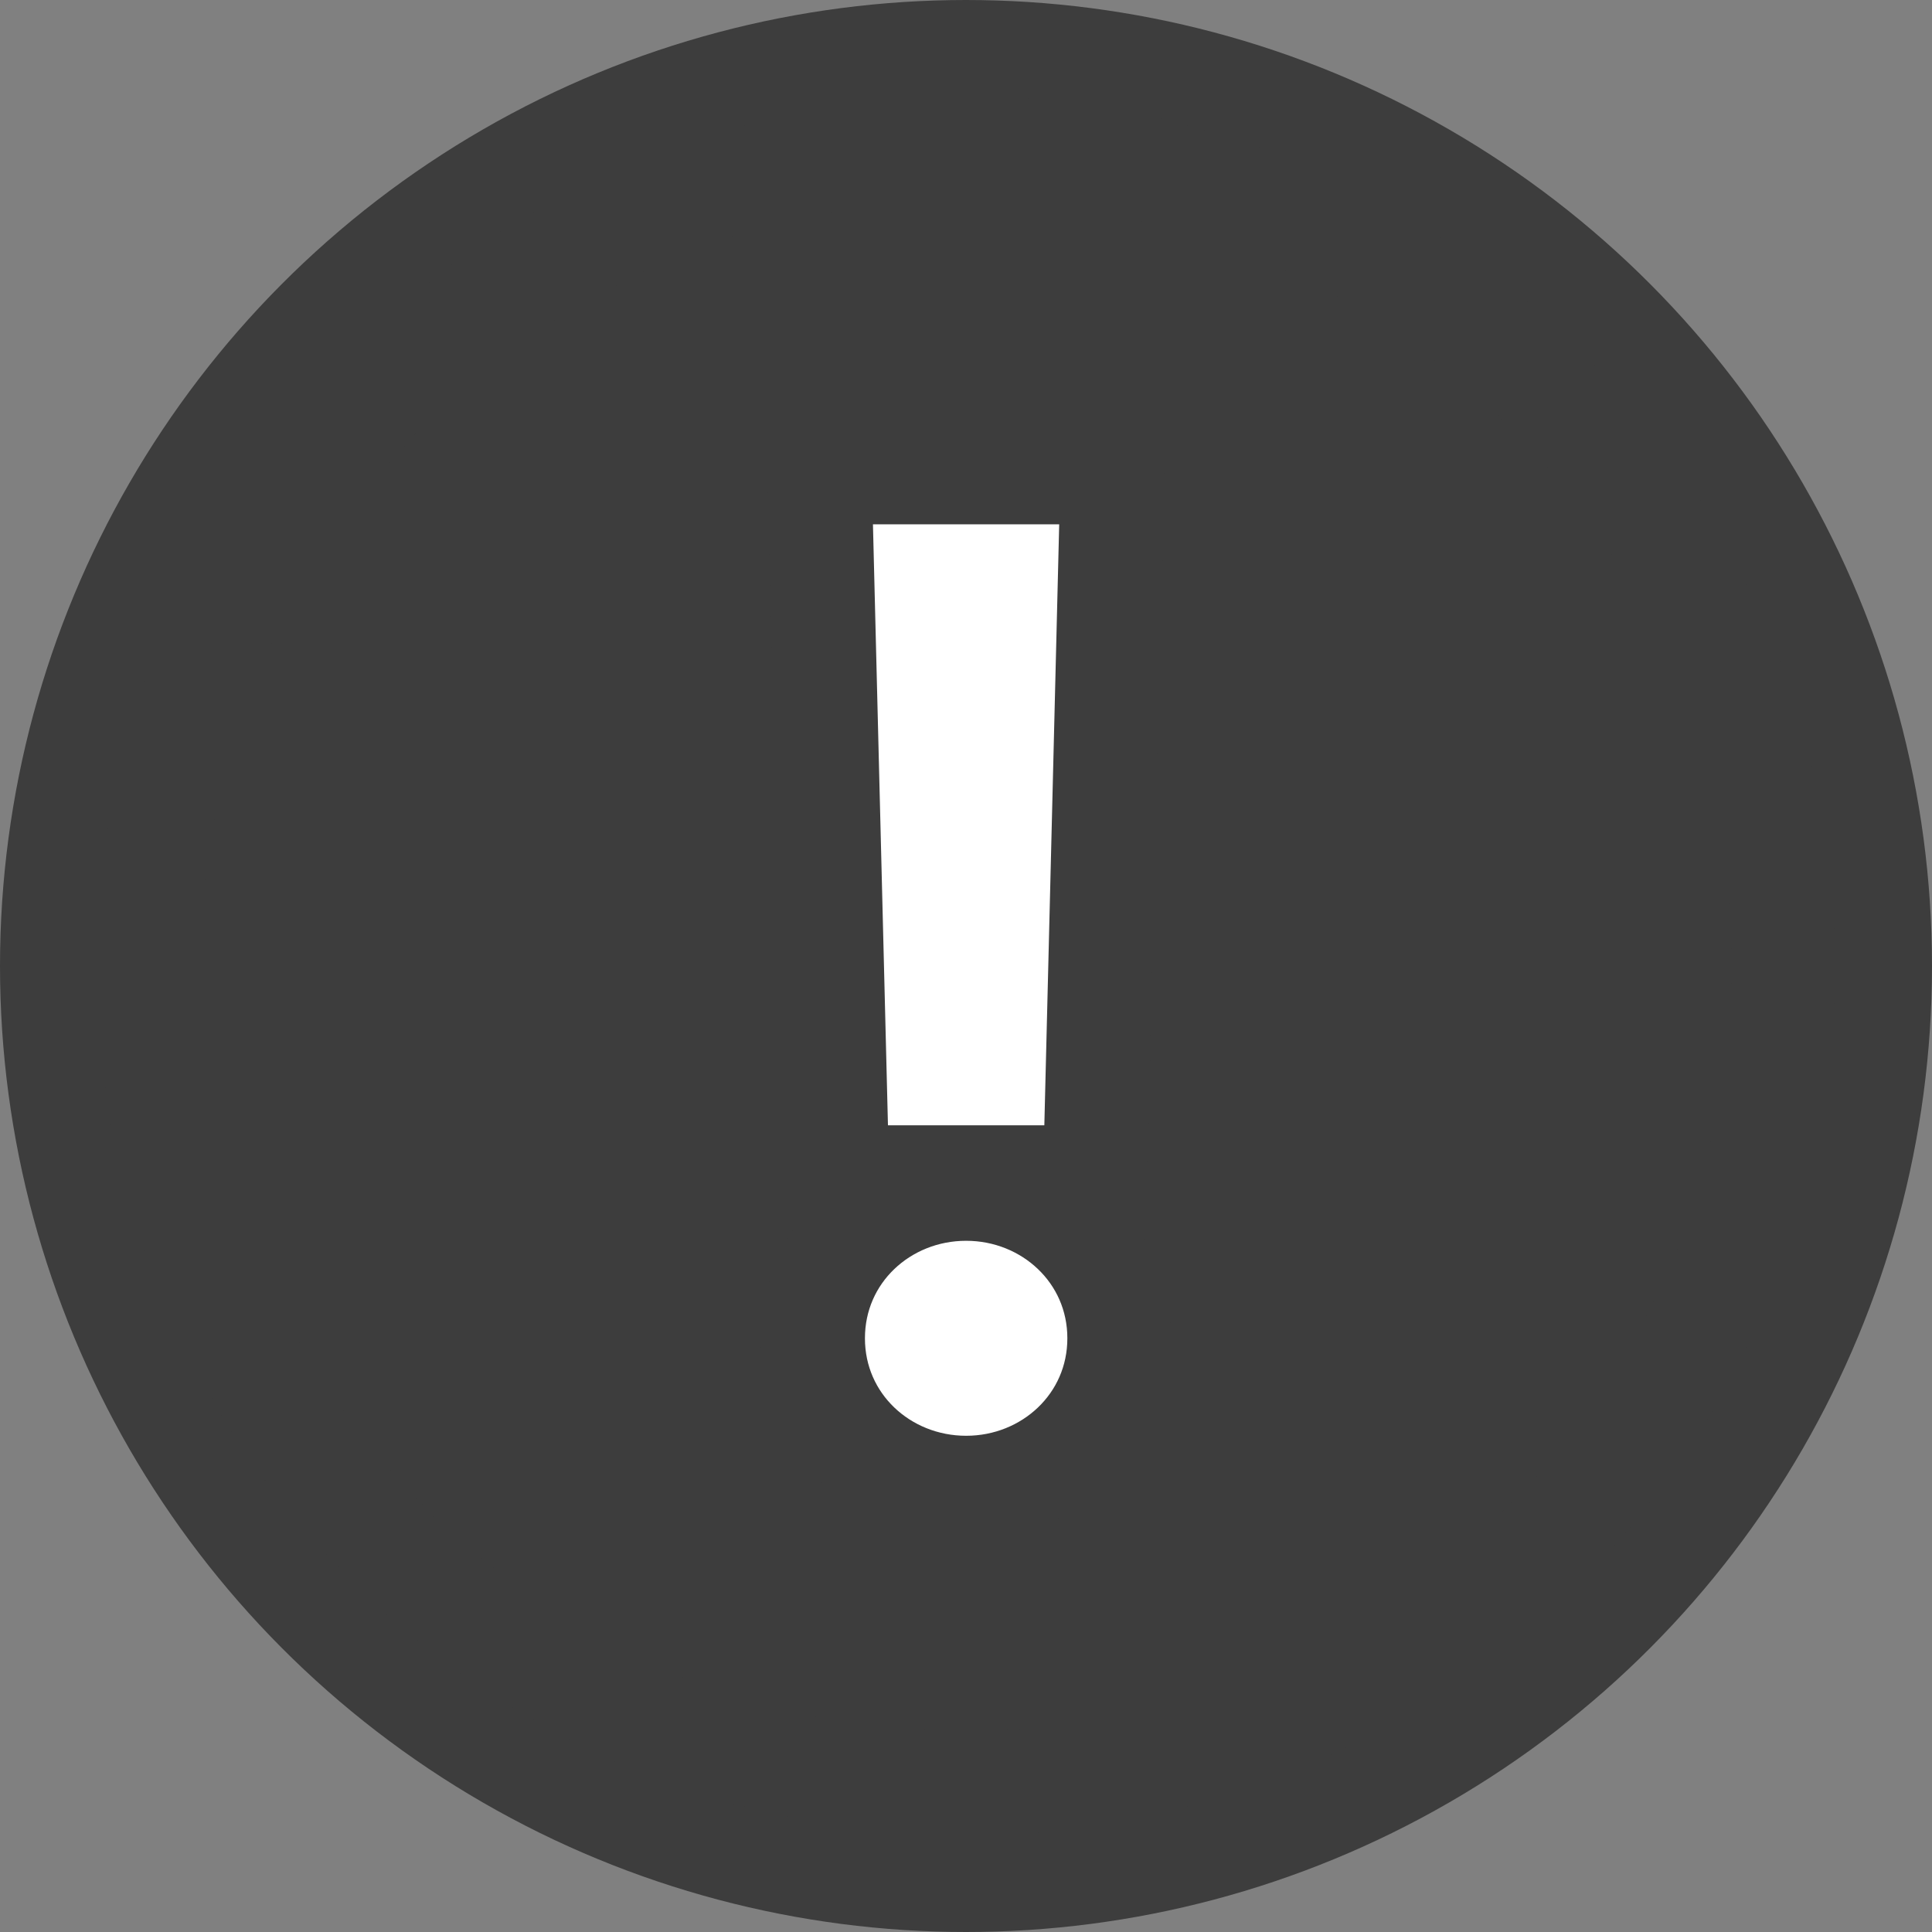
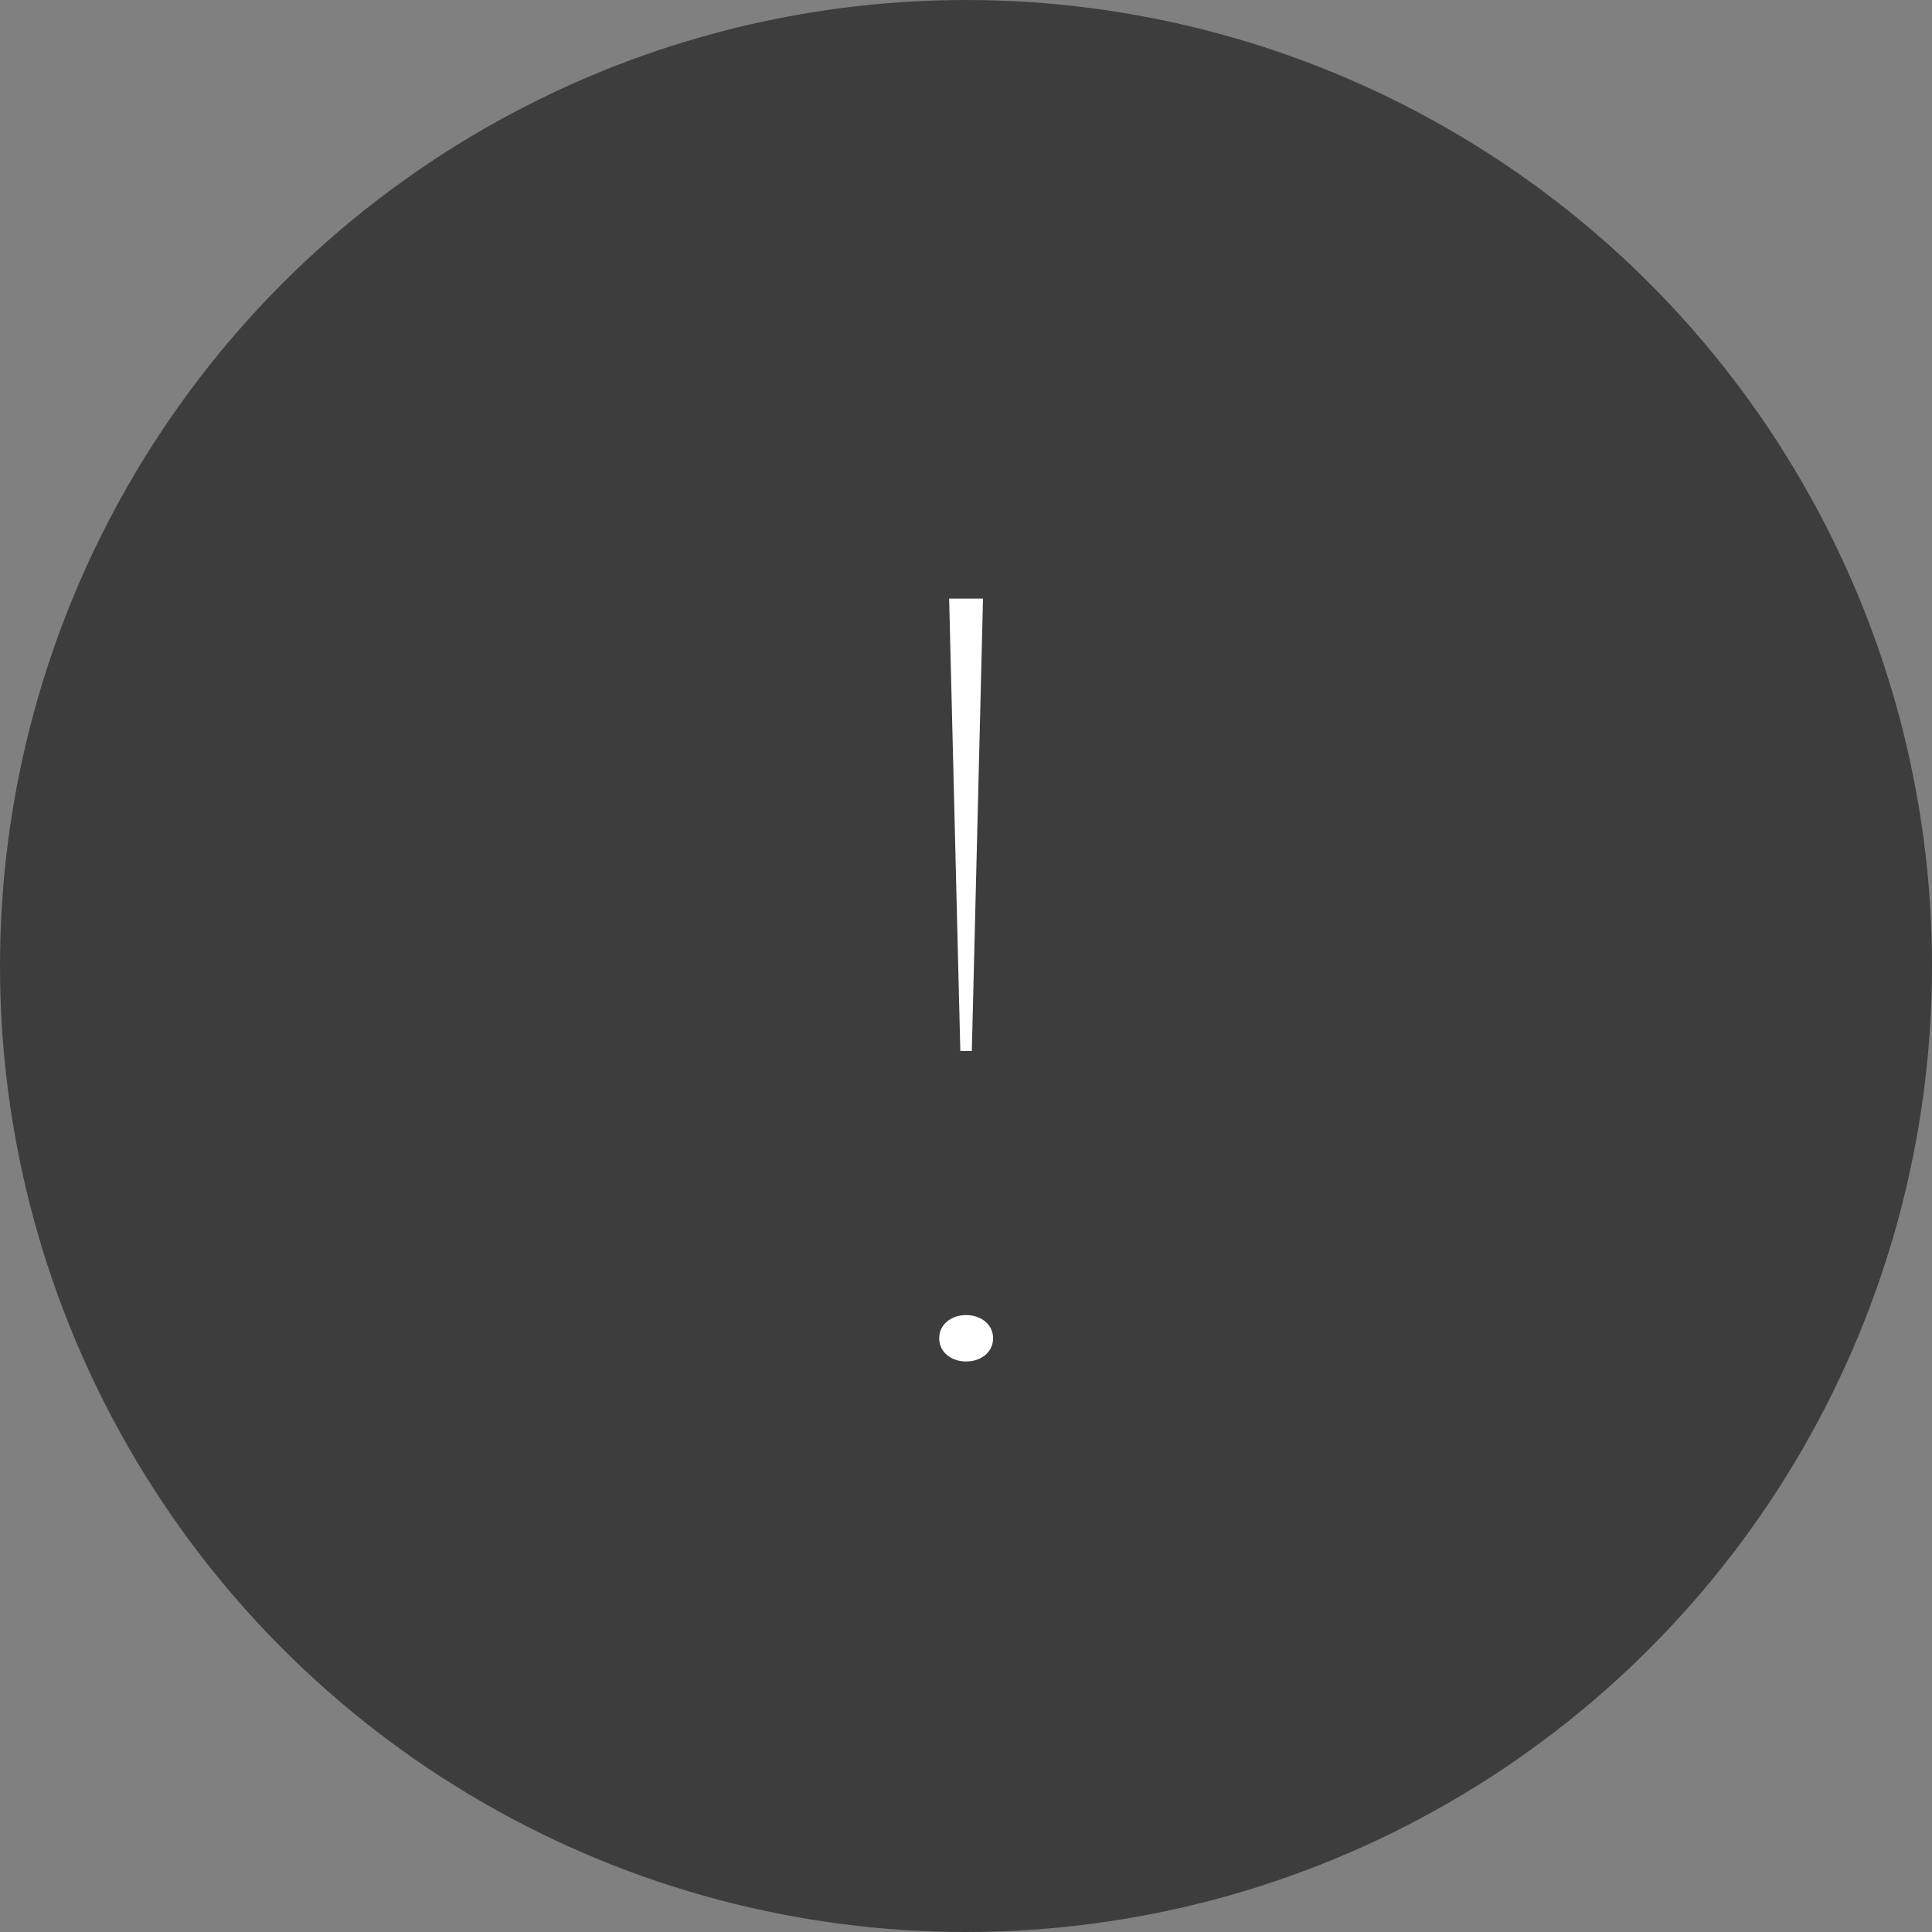
<svg xmlns="http://www.w3.org/2000/svg" aria-hidden="true" focusable="false" class="icon icon-error" viewBox="0 0 13 13" width="13" height="13">
  <rect x="0" y="0" width="13" height="13" fill="#808080" stroke="none" />
  <circle cx="6.5" cy="6.5" r="5.5" stroke="#3D3D3D" stroke-width="2px" fill="#3D3D3D" />
-   <circle cx="6.5" cy="6.5" r="5.5" fill="#3D3D3D" stroke="#3D3D3D" stroke-width="0.7px" />
  <path d="M5.874 3.528L5.974 7.572H7.027L7.127 3.528H5.874ZM6.501 9.661C6.881 9.661 7.182 9.373 7.182 9.005C7.182 8.637 6.881 8.349 6.501 8.349C6.121 8.349 5.82 8.637 5.82 9.005C5.82 9.373 6.121 9.661 6.501 9.661Z" fill="#FFFFFF" stroke="#3D3D3D" />
-   <path d="M5.874 3.178H5.515L5.524 3.537L5.625 7.581L5.633 7.922H5.974H7.027H7.369L7.377 7.581L7.477 3.537L7.486 3.178H7.127H5.874ZM6.501 10.011C7.061 10.011 7.532 9.579 7.532 9.005C7.532 8.431 7.061 7.999 6.501 7.999C5.94 7.999 5.47 8.431 5.47 9.005C5.47 9.579 5.94 10.011 6.501 10.011Z" fill="#FFFFFF" stroke="#3D3D3D" stroke-width="0.7px">
-         </path>
</svg>